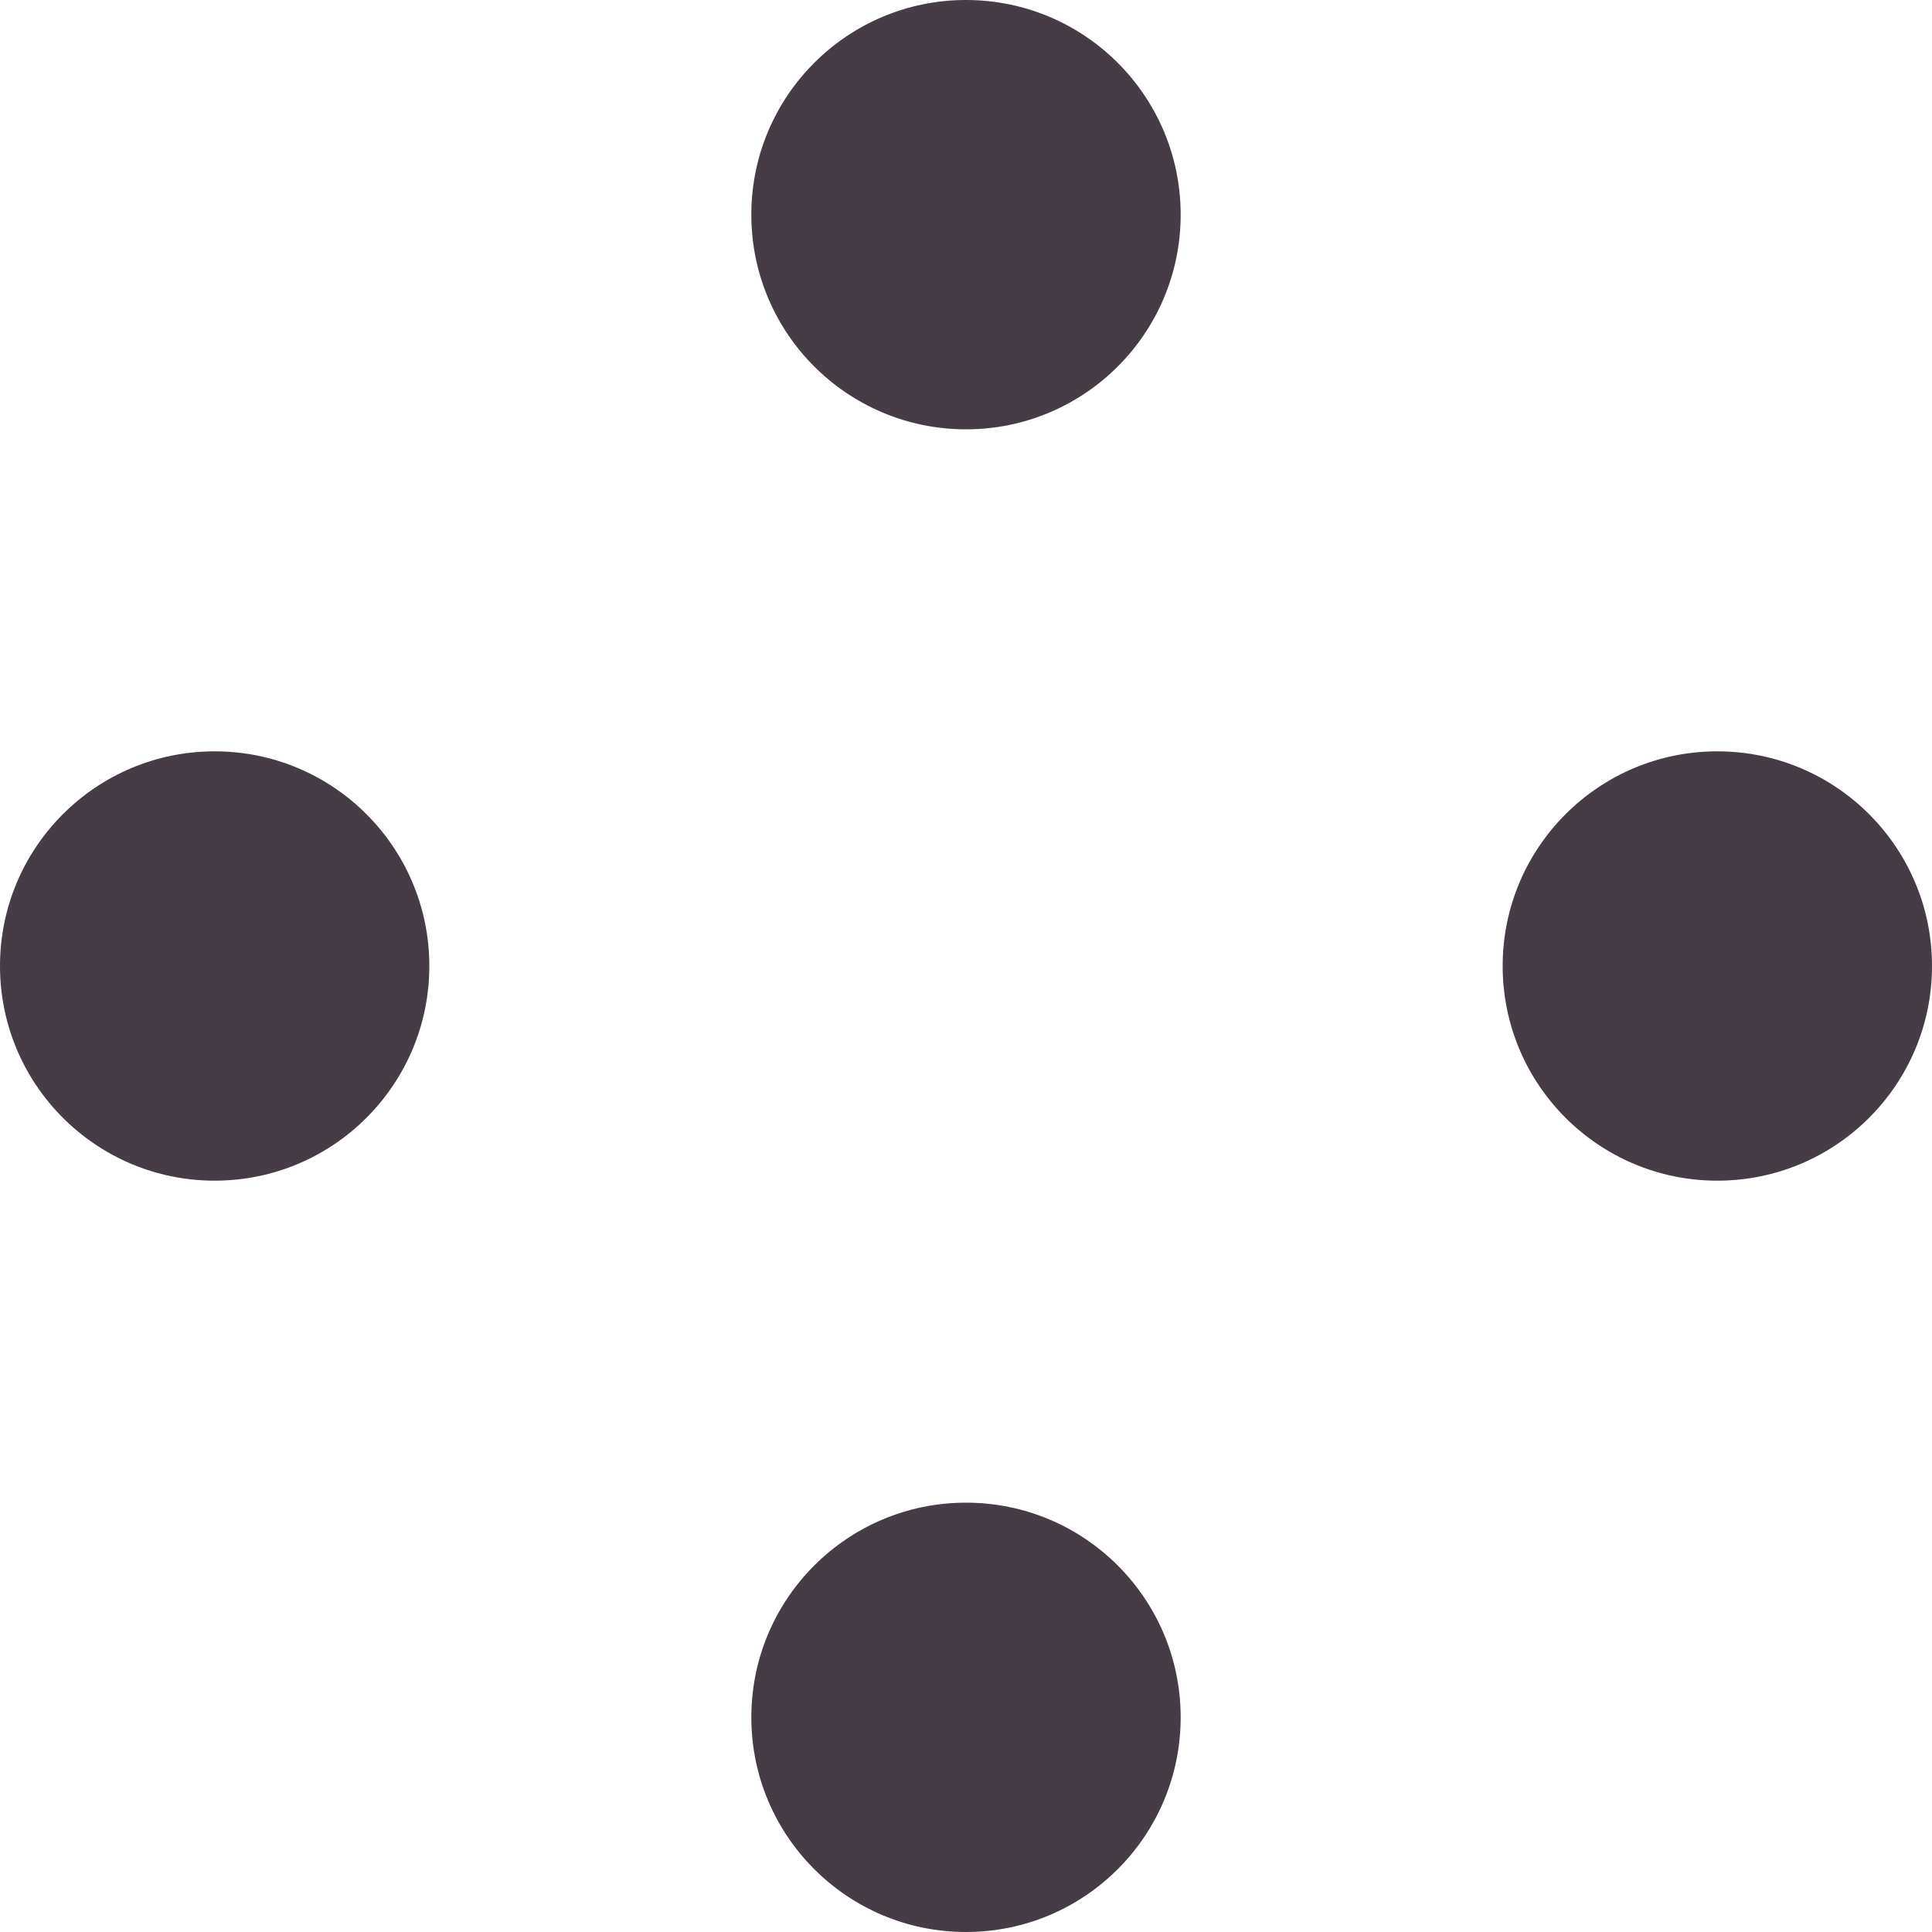
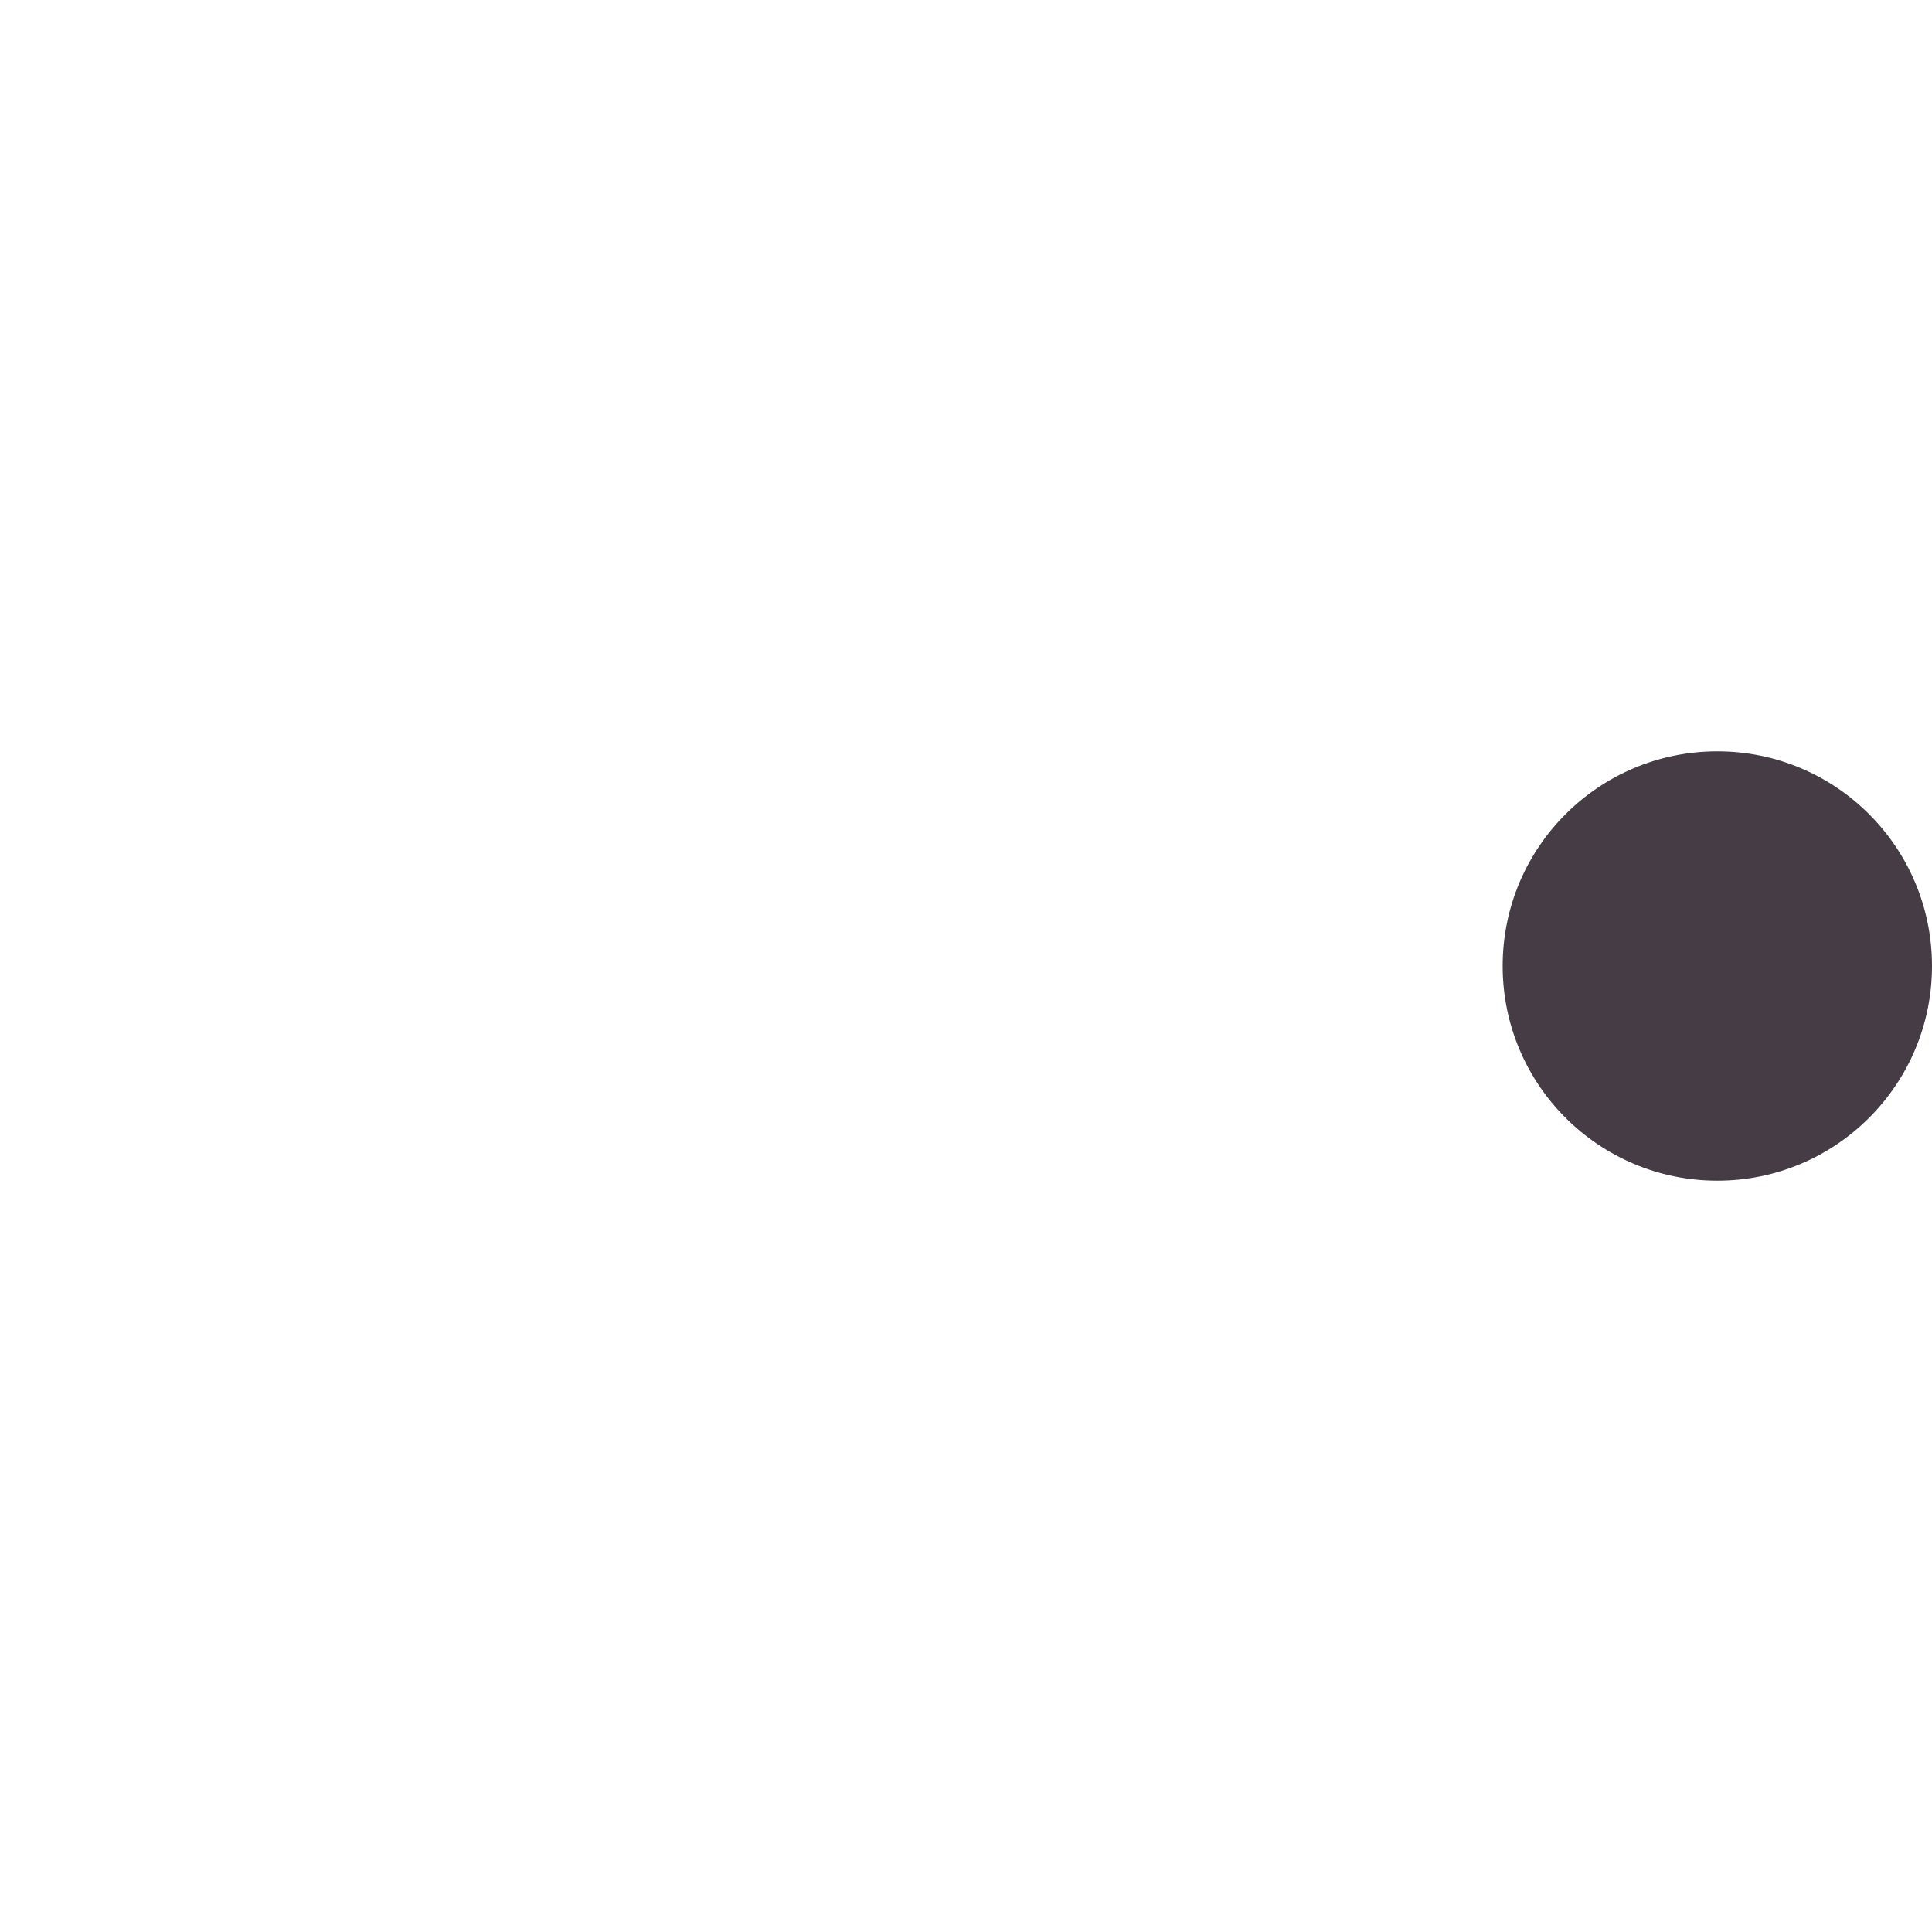
<svg xmlns="http://www.w3.org/2000/svg" enable-background="new 0 0 27 27" viewBox="0 0 27 27">
  <g fill="#453c45">
-     <ellipse cx="3" cy="13.5" rx="3" ry="3" />
    <ellipse cx="24" cy="13.5" rx="3" ry="3" />
-     <ellipse cx="13.5" cy="3" rx="3" ry="3" />
-     <ellipse cx="13.5" cy="24" rx="3" ry="3" />
  </g>
</svg>